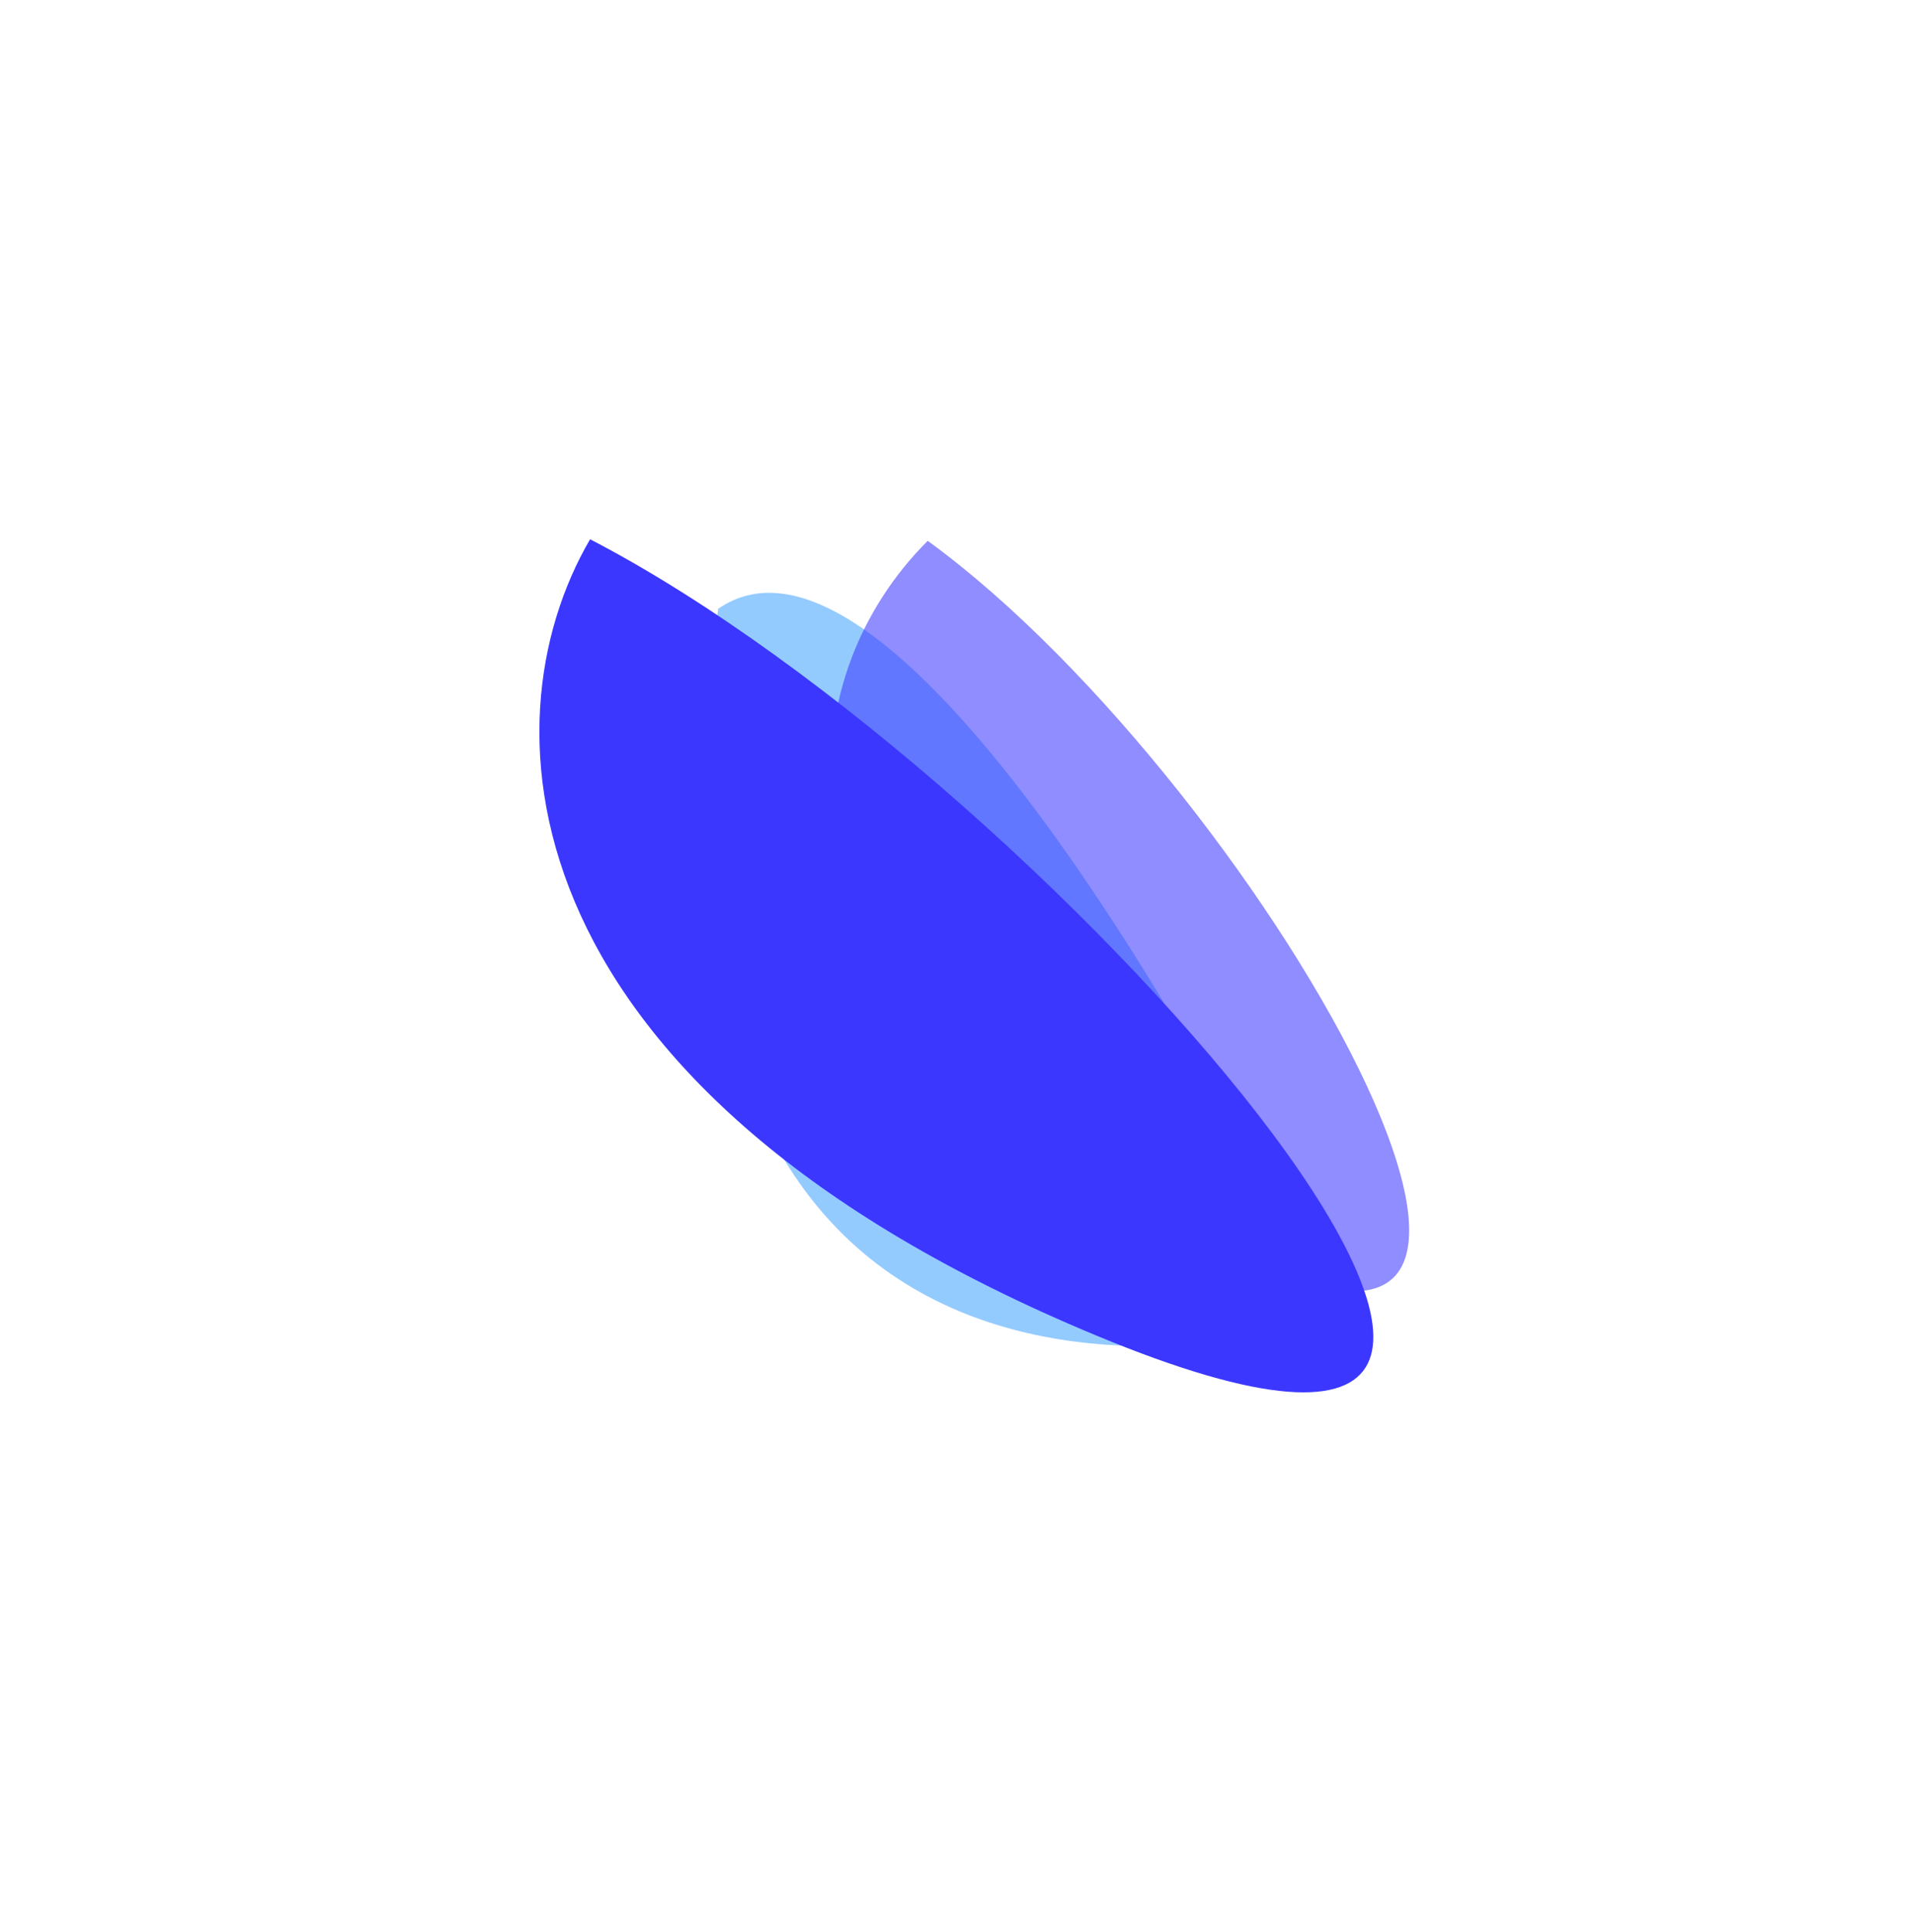
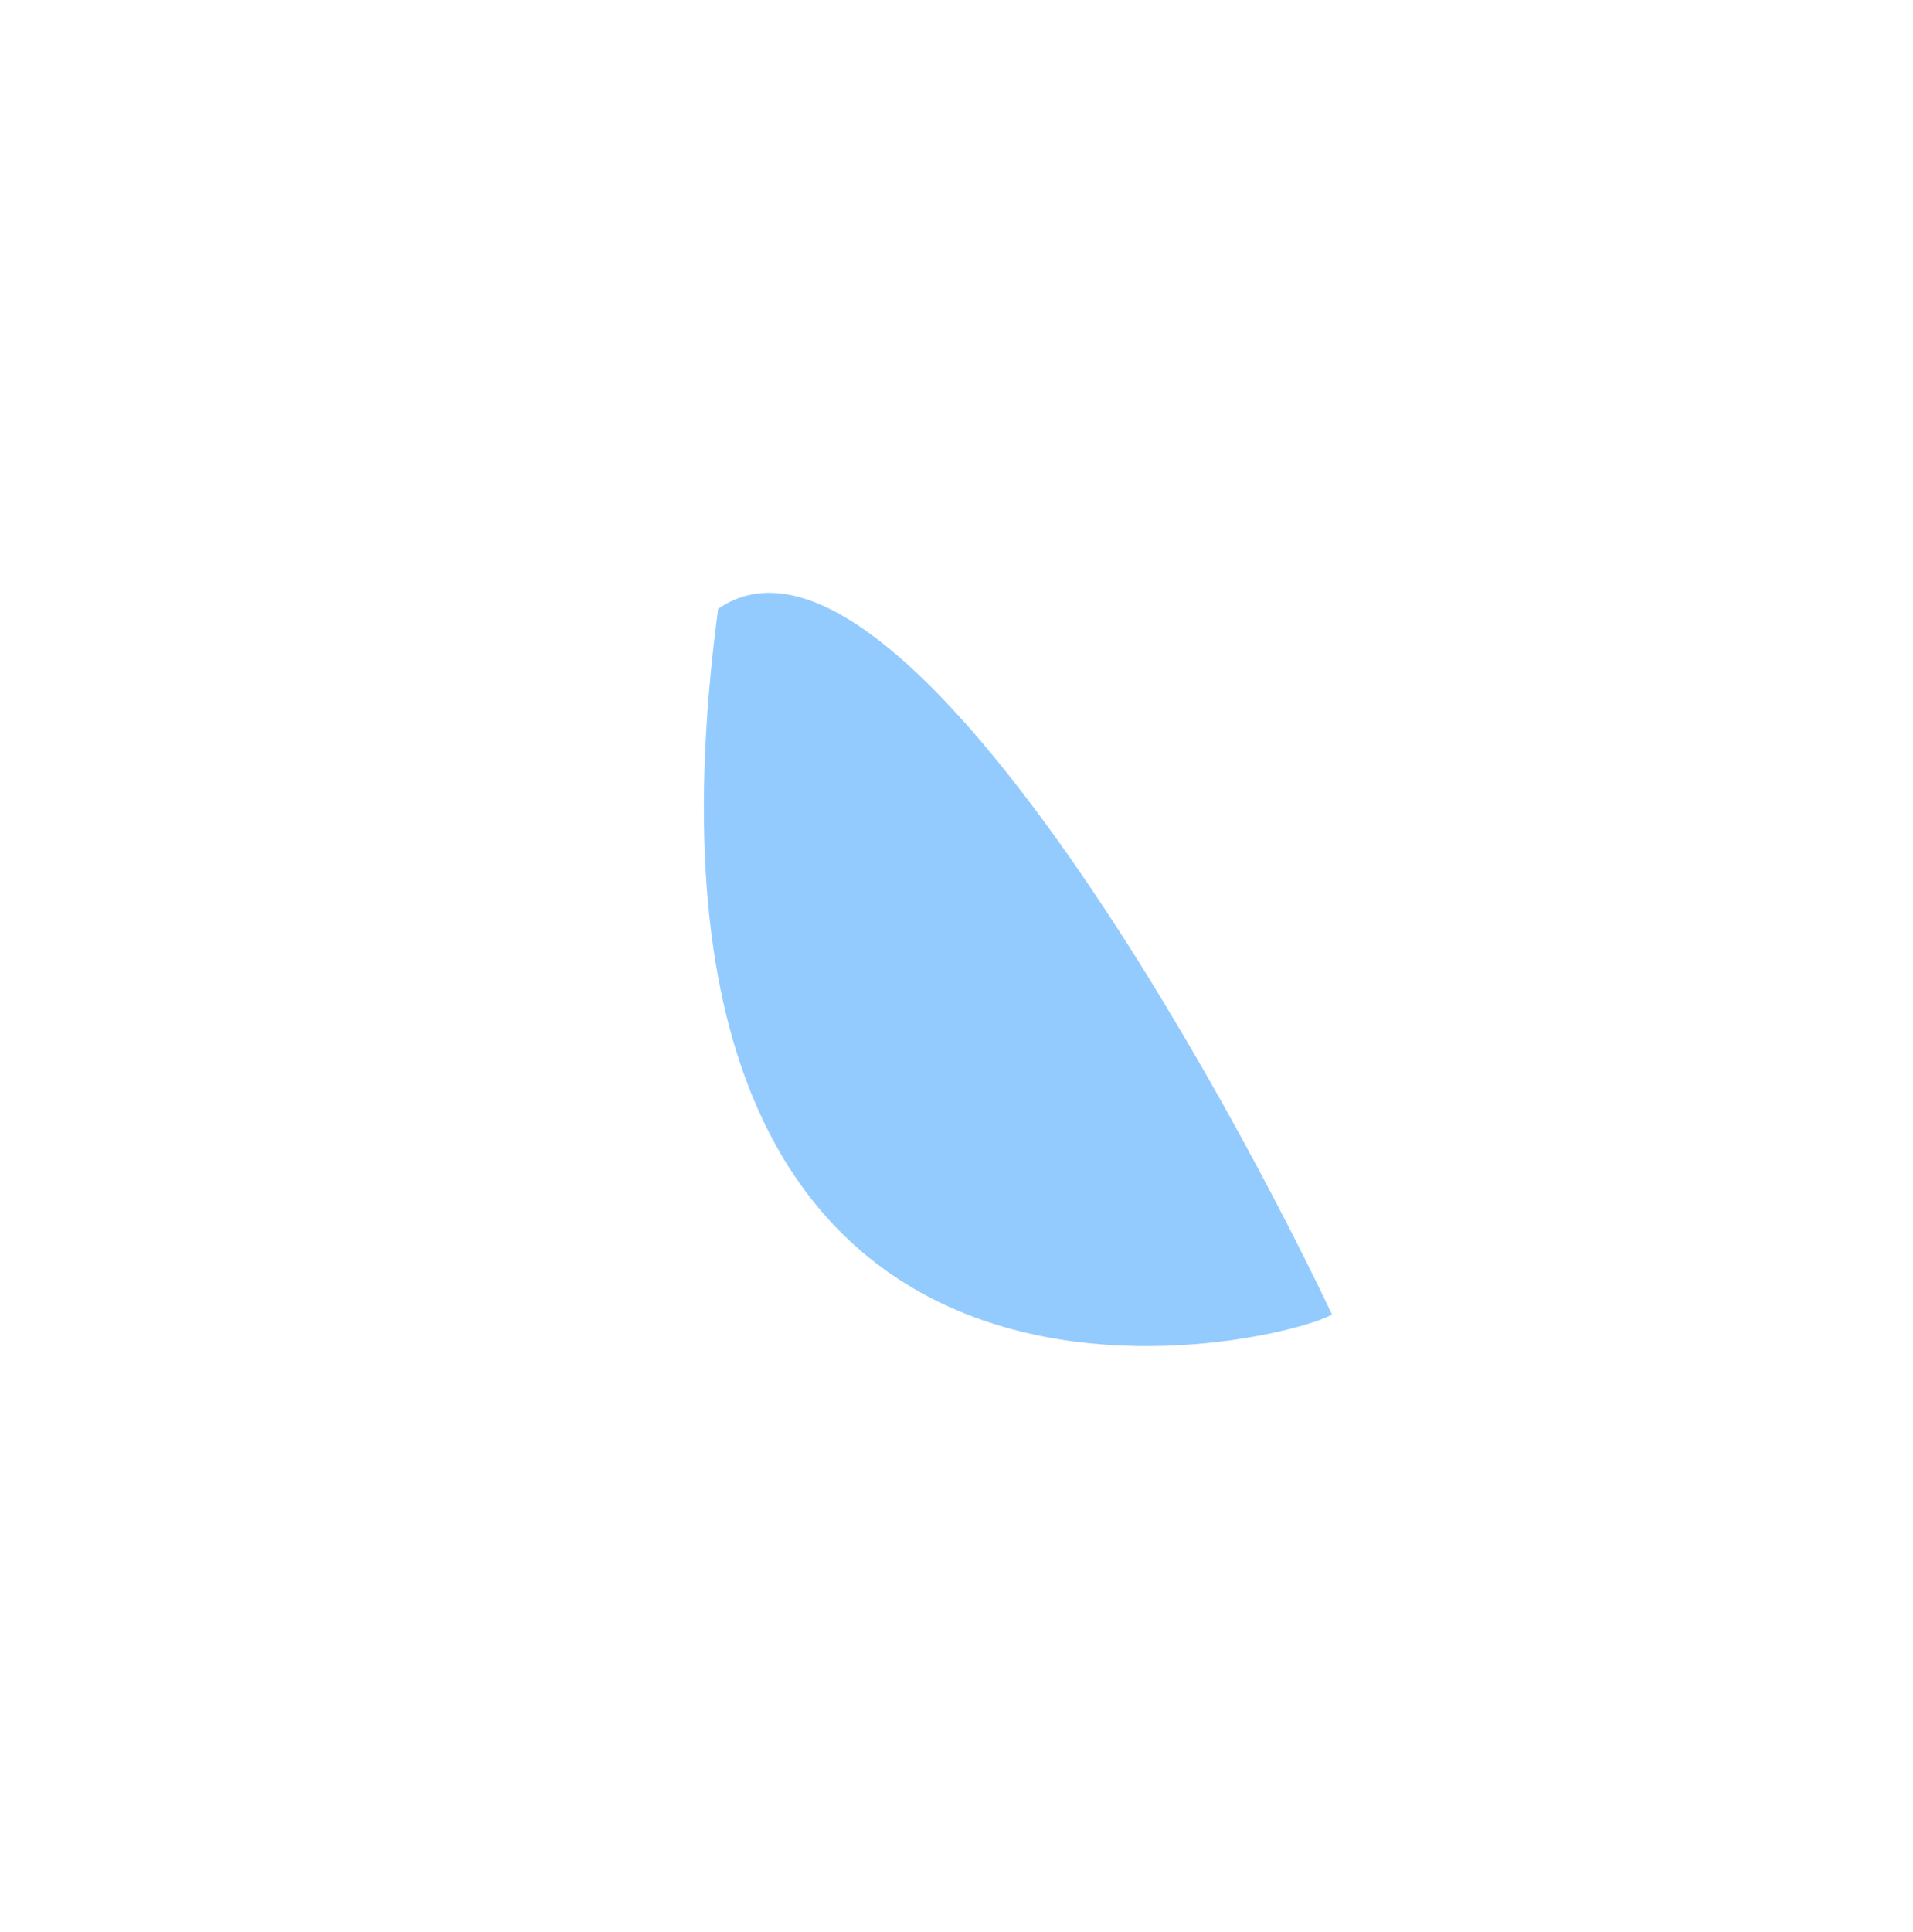
<svg xmlns="http://www.w3.org/2000/svg" width="2101" height="2121" viewBox="0 0 2101 2121" fill="none">
  <g filter="url(#filter0_f_89_511)">
    <path d="M1462.87 1443C1425.01 1470.56 654.53 1673.07 788.737 668.412C972.159 541.671 1314.59 1132 1462.87 1443Z" fill="#94CBFF" />
-     <path d="M1018.91 593.79C873.992 737.795 807.527 1051.33 1290.49 1340C1840.51 1668.75 1392.83 865.772 1018.91 593.79Z" fill="#3B37FF" fill-opacity="0.57" />
  </g>
  <g style="mix-blend-mode:color-dodge" filter="url(#filter1_f_89_511)">
-     <path d="M648.089 592.067C528.547 796.59 554.585 1196.7 1204.07 1466.32C1943.75 1773.38 1166.77 860.832 648.089 592.067Z" fill="#3B37FF" />
-   </g>
+     </g>
  <defs>
    <filter id="filter0_f_89_511" x="603.059" y="423.79" width="1114.59" height="1224.14" filterUnits="userSpaceOnUse" color-interpolation-filters="sRGB">
      <feFlood flood-opacity="0" result="BackgroundImageFix" />
      <feBlend mode="normal" in="SourceGraphic" in2="BackgroundImageFix" result="shape" />
      <feGaussianBlur stdDeviation="85" result="effect1_foregroundBlur_89_511" />
    </filter>
    <filter id="filter1_f_89_511" x="0.403" y="0.067" width="2099.89" height="2120.62" filterUnits="userSpaceOnUse" color-interpolation-filters="sRGB">
      <feFlood flood-opacity="0" result="BackgroundImageFix" />
      <feBlend mode="normal" in="SourceGraphic" in2="BackgroundImageFix" result="shape" />
      <feGaussianBlur stdDeviation="296" result="effect1_foregroundBlur_89_511" />
    </filter>
  </defs>
</svg>